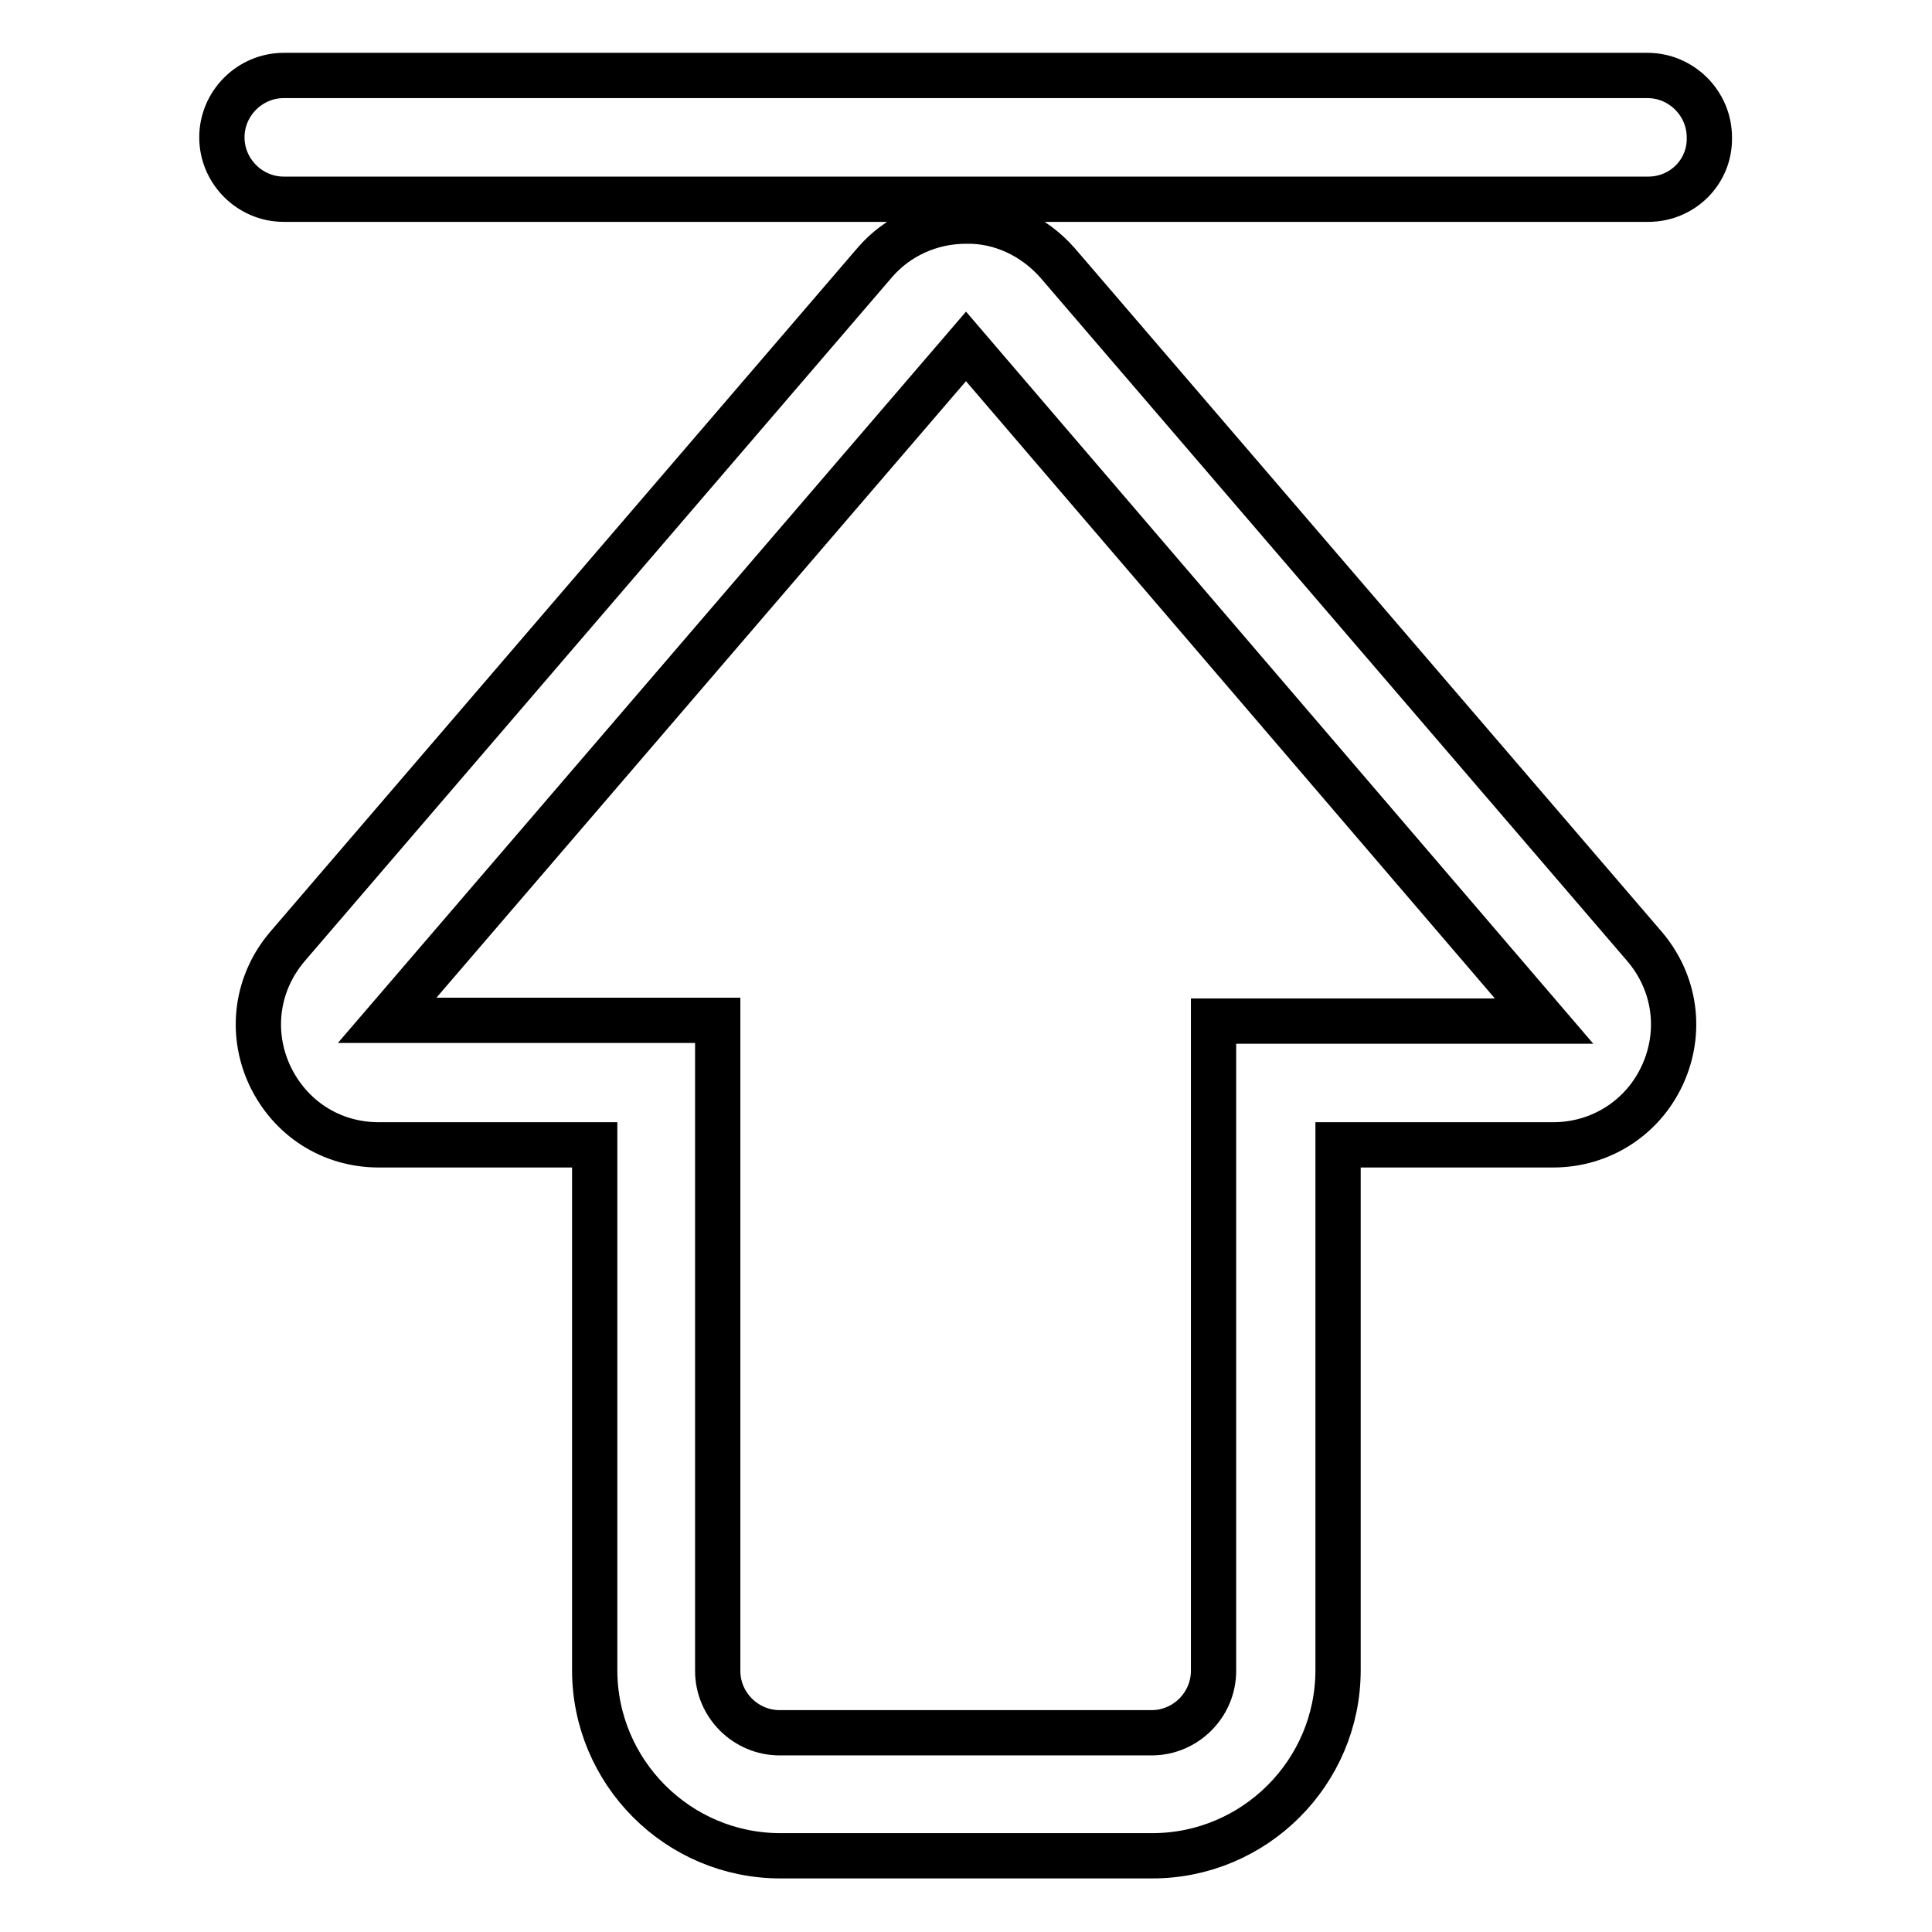
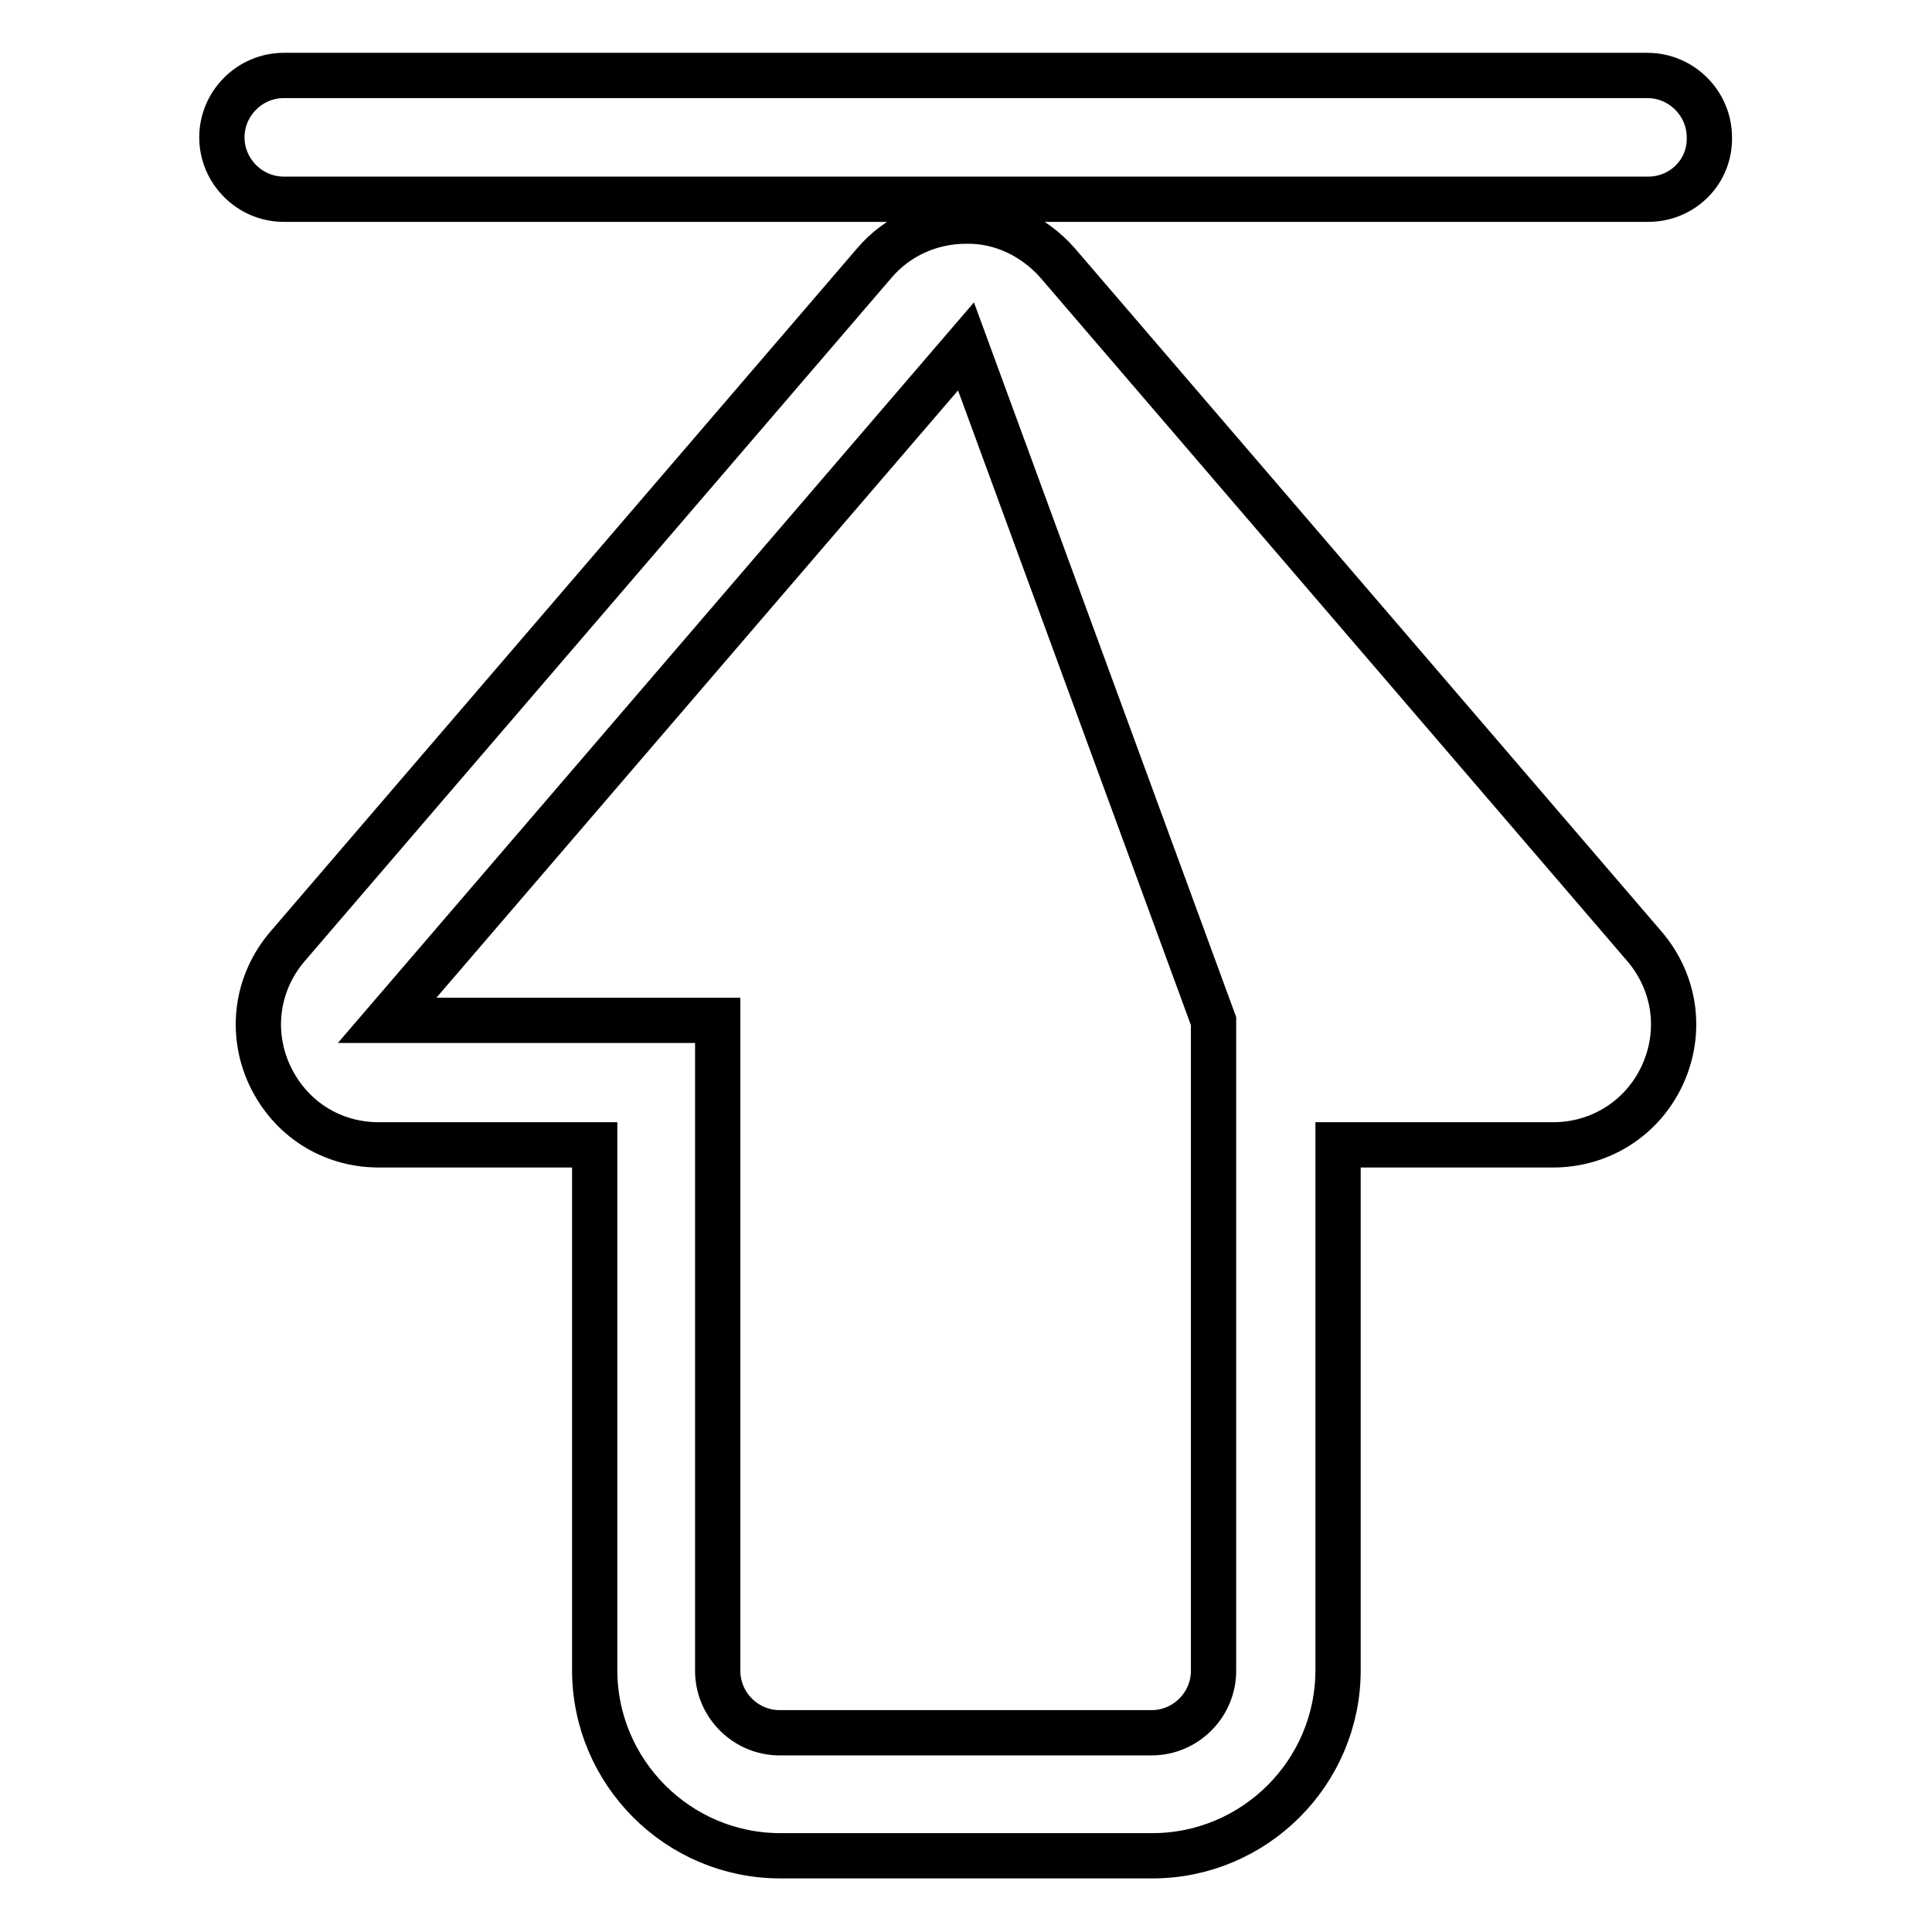
<svg xmlns="http://www.w3.org/2000/svg" version="1.1" x="0px" y="0px" viewBox="0 0 256 256" enable-background="new 0 0 256 256" xml:space="preserve">
  <g>
-     <path stroke-width="6" fill-opacity="0" stroke="#000000" d="M140.1,34.8l77.8,90.6c4.1,4.8,5,11.3,2.4,17c-2.6,5.7-8.2,9.3-14.5,9.3h-28.5v69.6 c0,13.6-11.1,24.6-24.6,24.6h-49.3c-13.6,0-24.6-11.1-24.6-24.6v-69.6H50.2c-6.3,0-11.8-3.5-14.5-9.3c-2.6-5.7-1.7-12.2,2.4-17 l77.8-90.6c3-3.5,7.4-5.5,12.1-5.5C132.6,29.2,137,31.3,140.1,34.8z M95.1,135.3v86.1c0,4.5,3.7,8.2,8.2,8.2h49.3 c4.5,0,8.2-3.7,8.2-8.2v-86.1h43.8L128,45.9l-76.7,89.3H95.1z M218.4,26.4H37.6c-4.5,0-8.2-3.7-8.2-8.2c0-4.5,3.7-8.2,8.2-8.2 h180.7c4.5,0,8.2,3.7,8.2,8.2C226.6,22.8,222.9,26.4,218.4,26.4z" />
+     <path stroke-width="6" fill-opacity="0" stroke="#000000" d="M140.1,34.8l77.8,90.6c4.1,4.8,5,11.3,2.4,17c-2.6,5.7-8.2,9.3-14.5,9.3h-28.5v69.6 c0,13.6-11.1,24.6-24.6,24.6h-49.3c-13.6,0-24.6-11.1-24.6-24.6v-69.6H50.2c-6.3,0-11.8-3.5-14.5-9.3c-2.6-5.7-1.7-12.2,2.4-17 l77.8-90.6c3-3.5,7.4-5.5,12.1-5.5C132.6,29.2,137,31.3,140.1,34.8z M95.1,135.3v86.1c0,4.5,3.7,8.2,8.2,8.2h49.3 c4.5,0,8.2-3.7,8.2-8.2v-86.1L128,45.9l-76.7,89.3H95.1z M218.4,26.4H37.6c-4.5,0-8.2-3.7-8.2-8.2c0-4.5,3.7-8.2,8.2-8.2 h180.7c4.5,0,8.2,3.7,8.2,8.2C226.6,22.8,222.9,26.4,218.4,26.4z" />
  </g>
</svg>